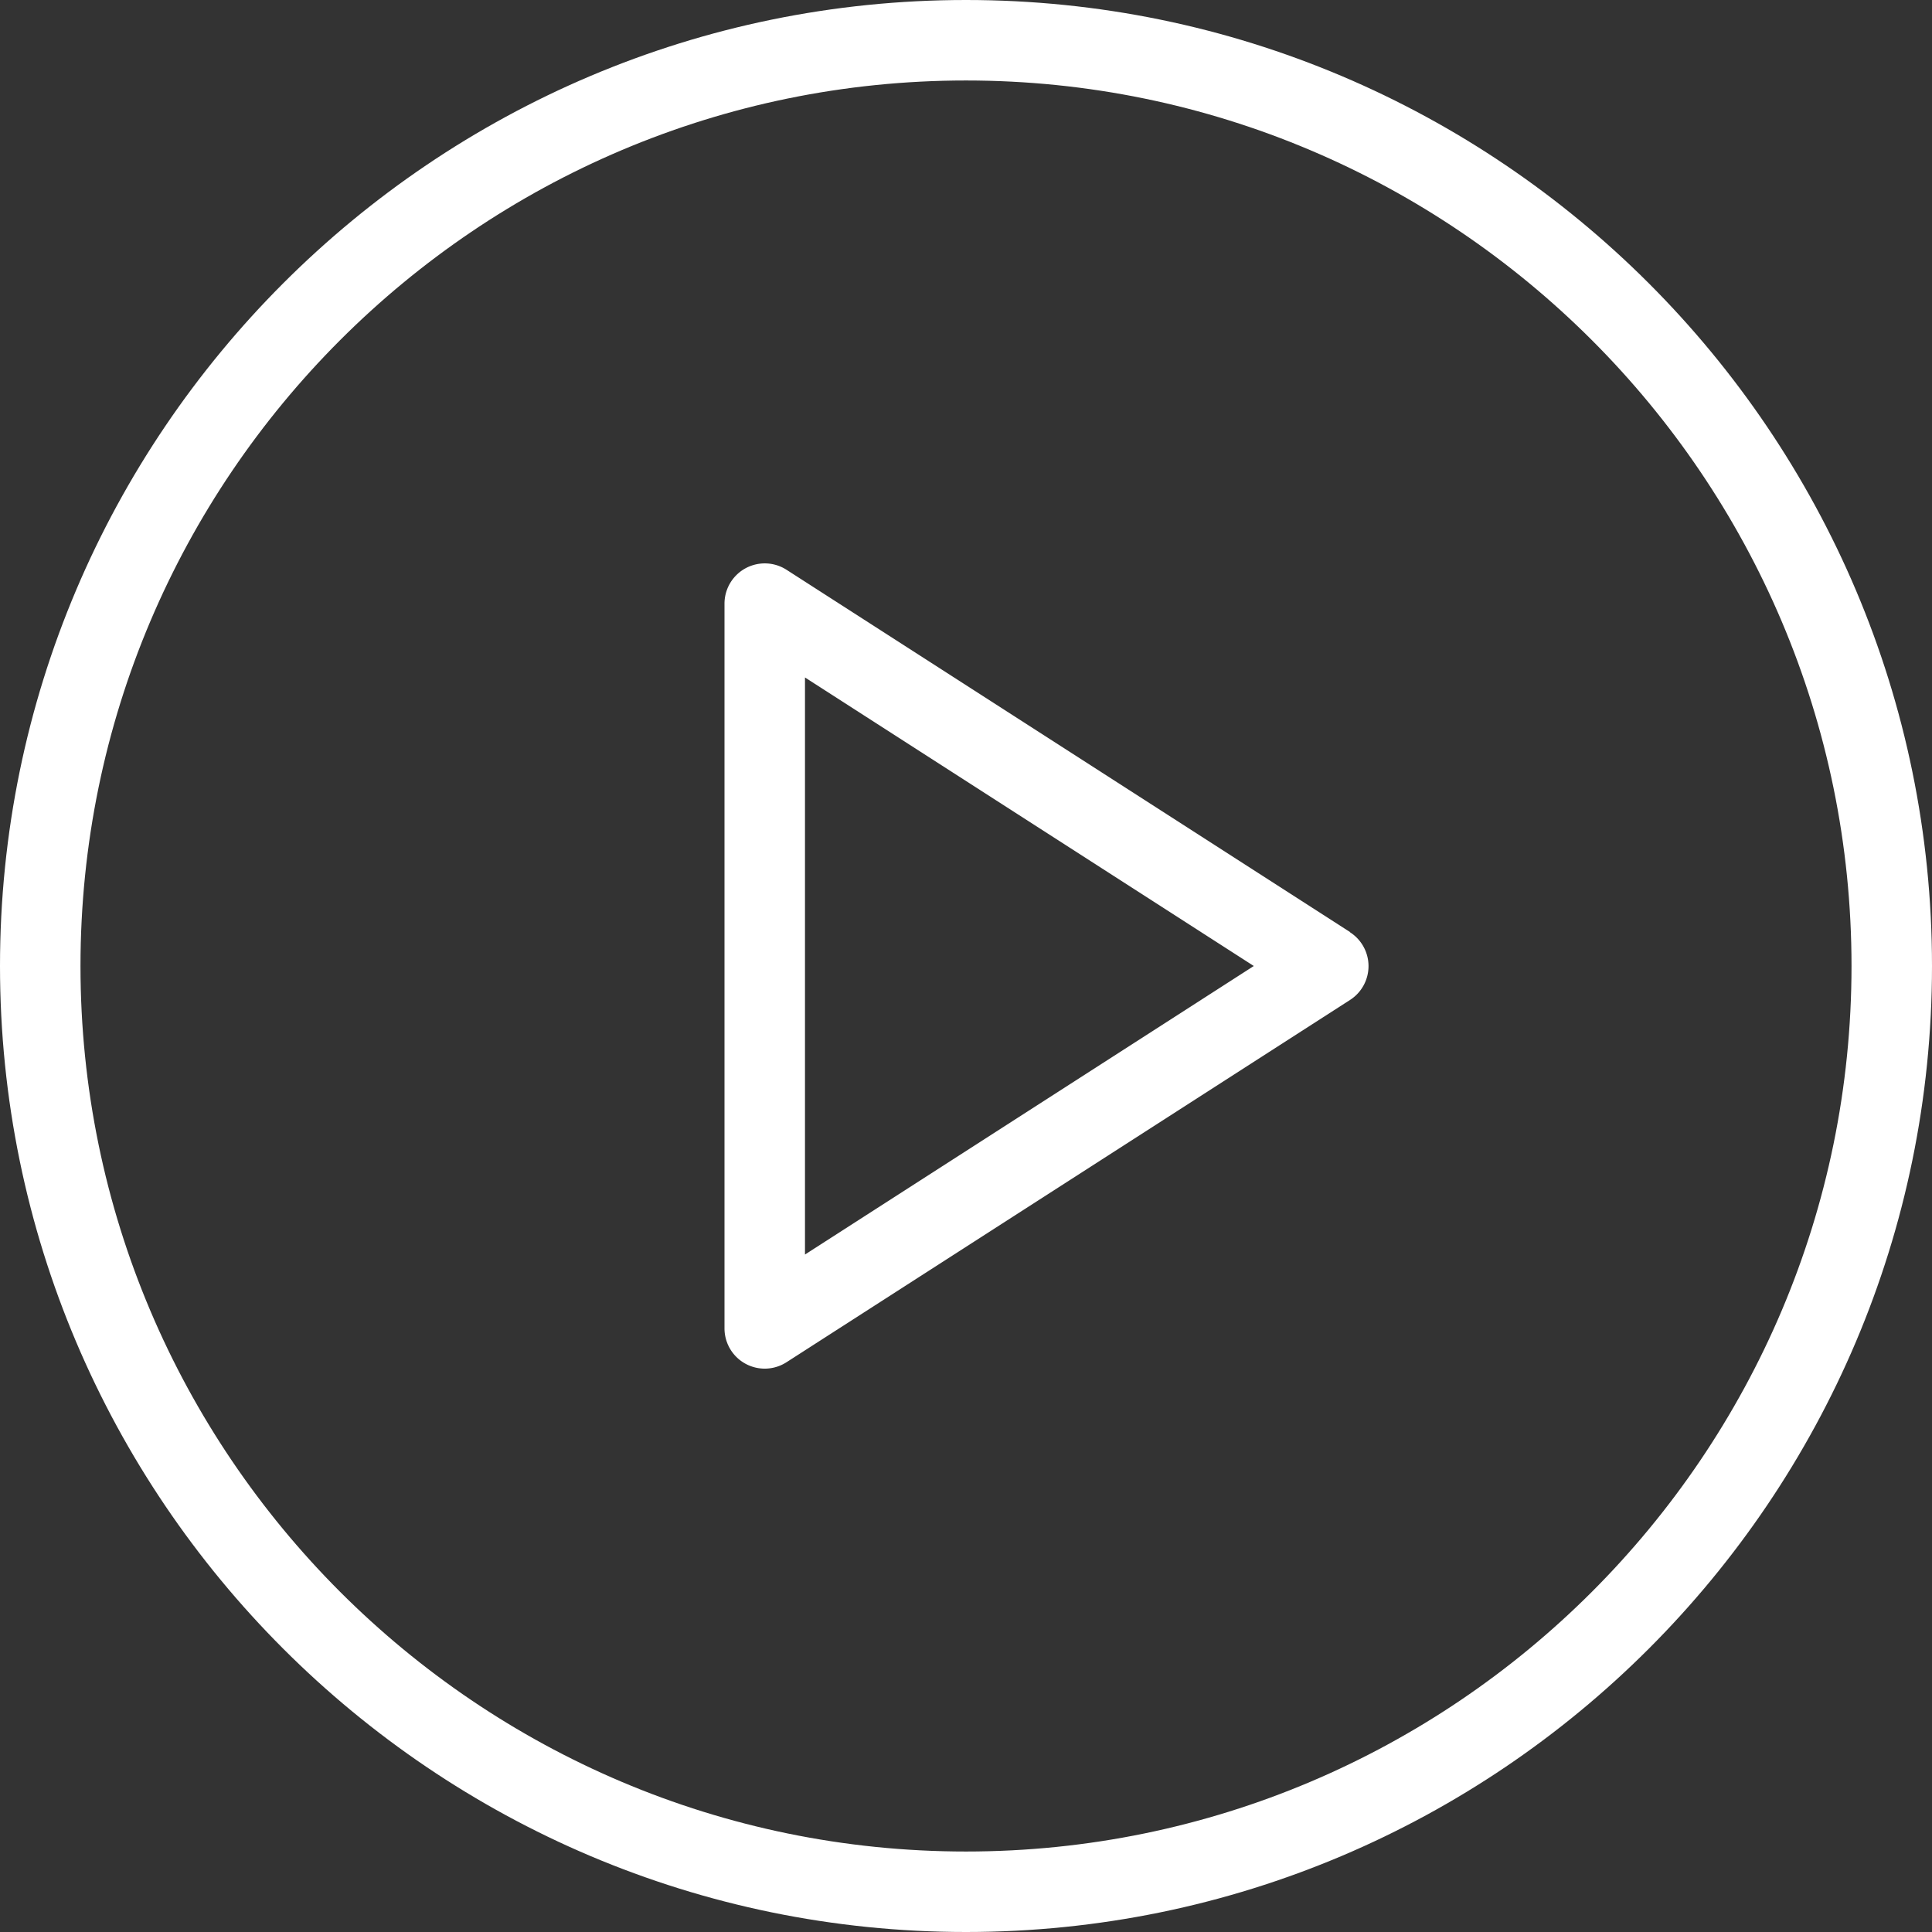
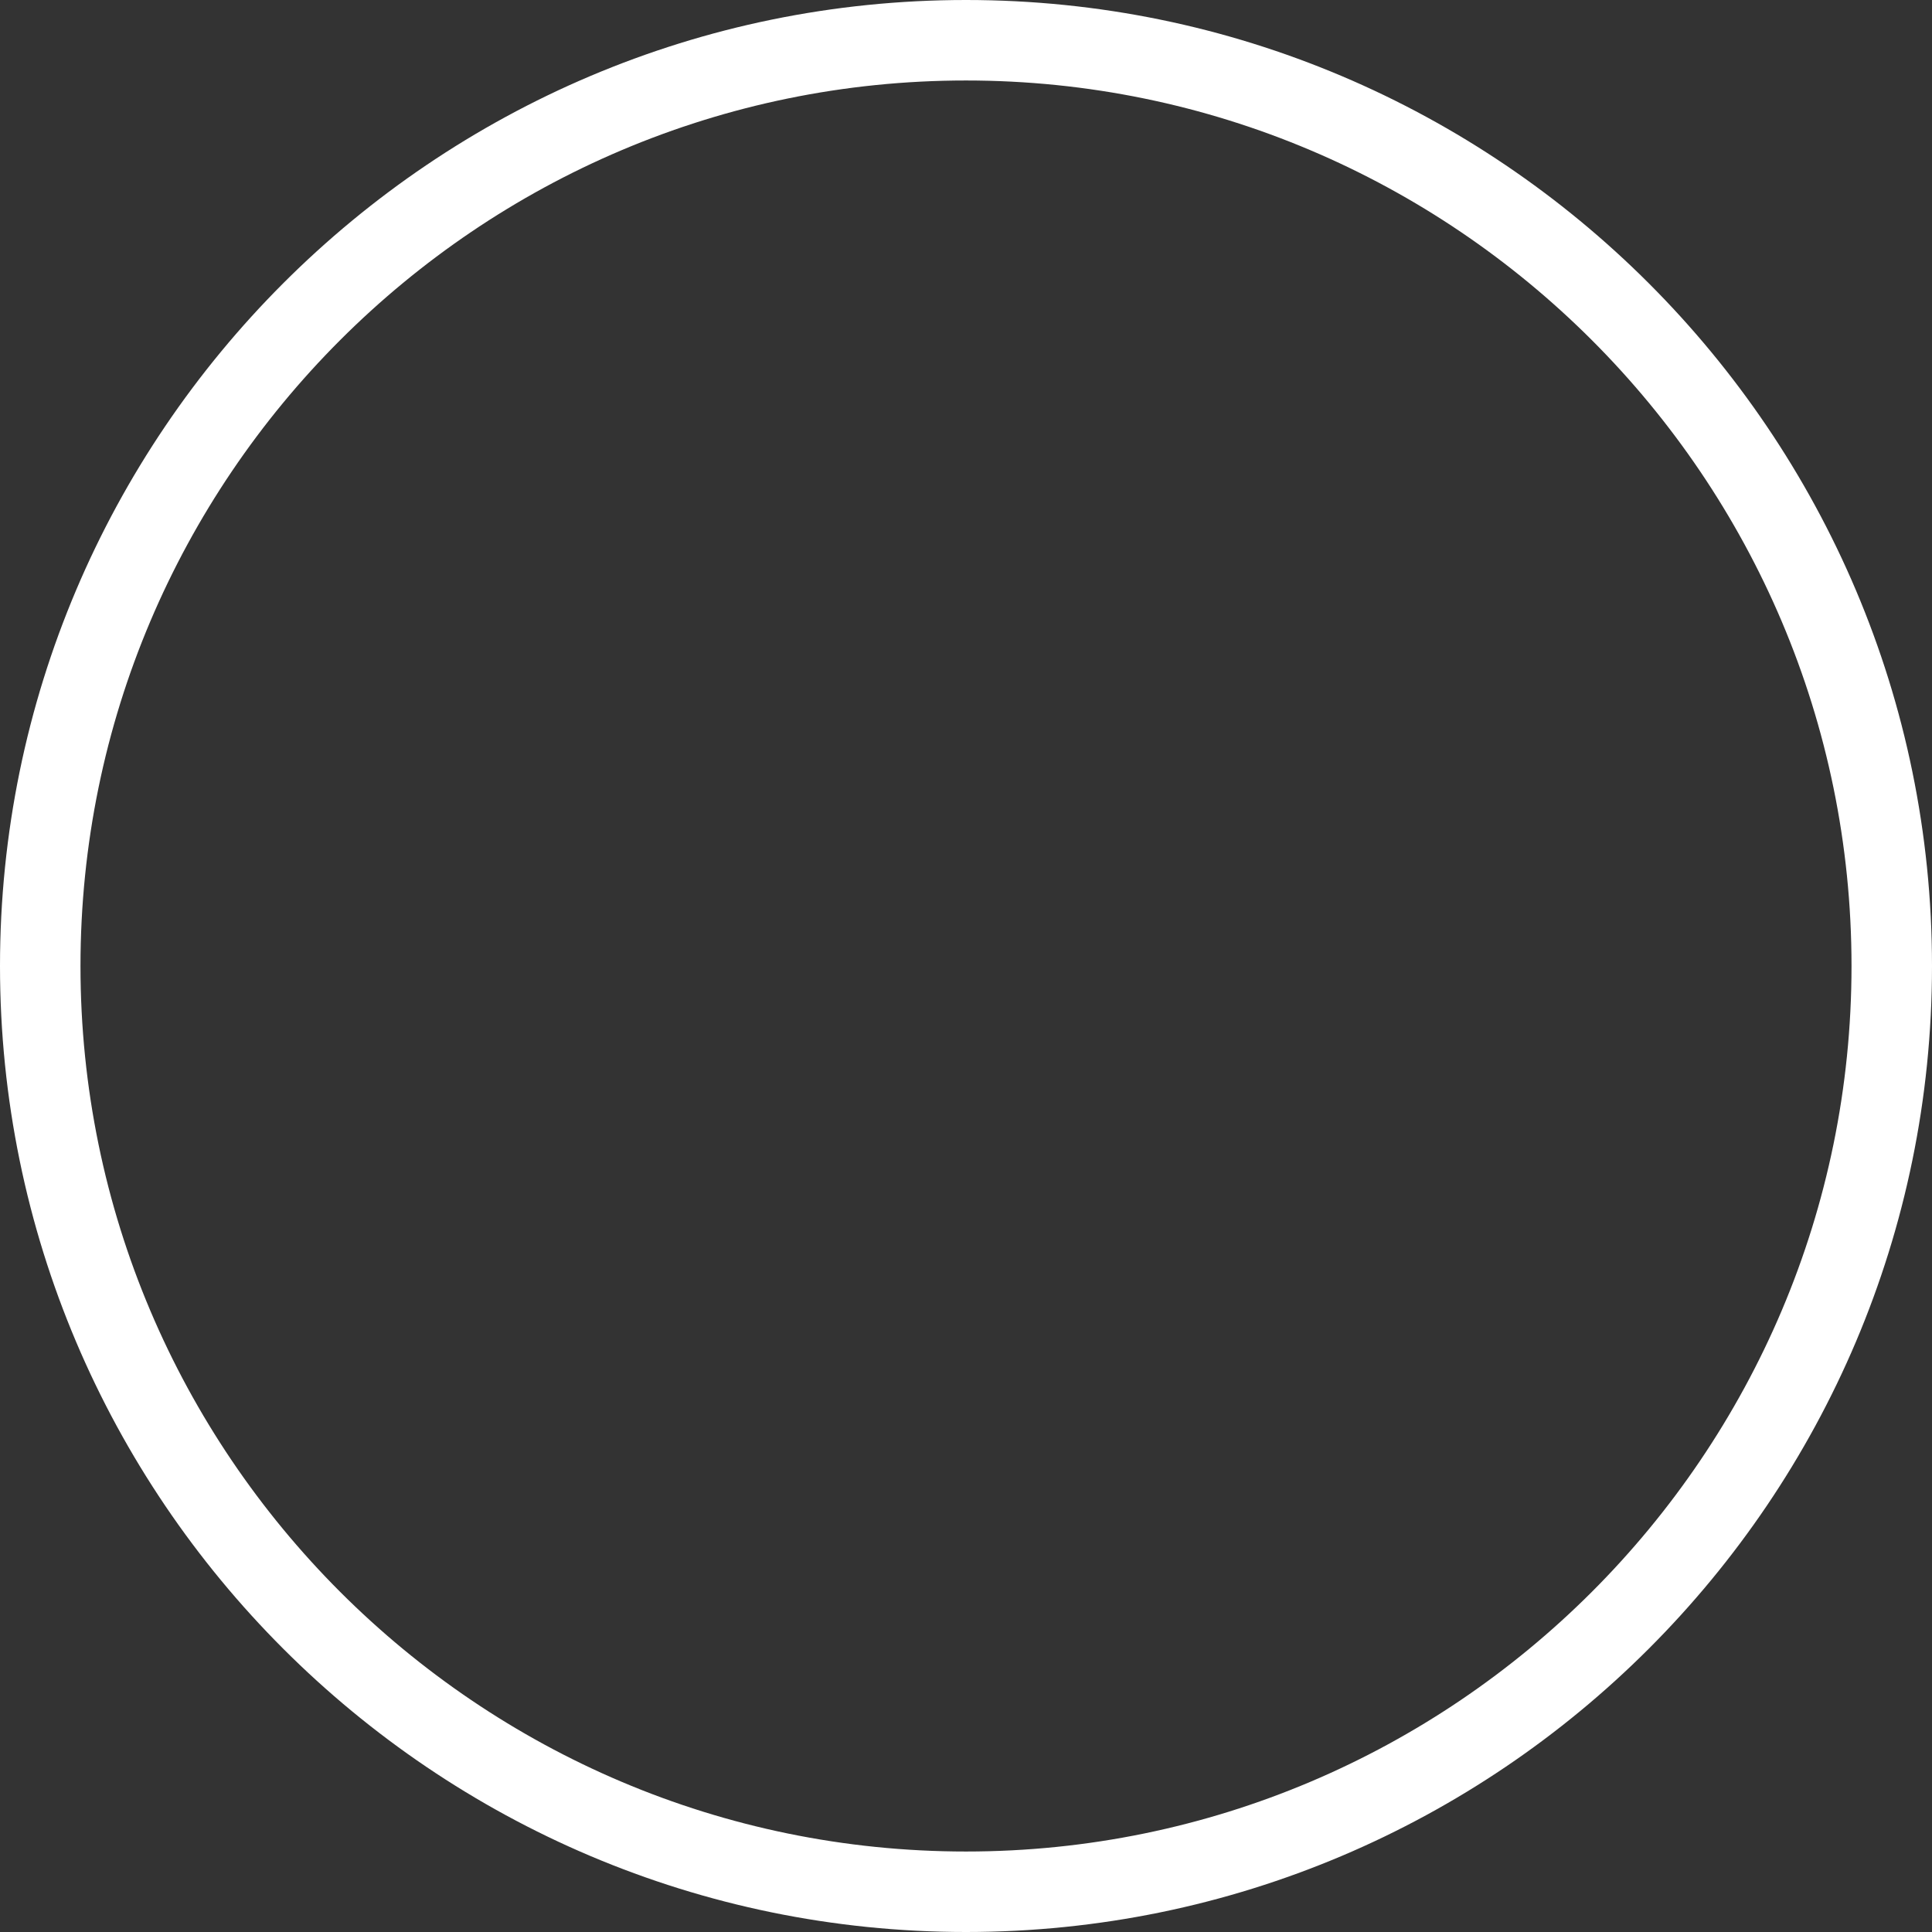
<svg xmlns="http://www.w3.org/2000/svg" viewBox="0 0 512 512">
  <rect x="0" y="0" width="512" height="512" fill="#333333" stroke="none" />
  <title>Ресурс 1ISKRA</title>
  <g id="Слой_2" data-name="Слой 2">
    <g id="Layer_1" data-name="Layer 1">
      <path d="M256,0C114.83,0,0,114.84,0,256S114.83,512,256,512,512,397.16,512,256,397.17,0,256,0Zm0,490.67C126.6,490.67,21.33,385.4,21.33,256S126.6,21.33,256,21.33,490.67,126.6,490.67,256,385.4,490.67,256,490.67Z" style="fill:#fff" />
-       <path d="M357.77,247,208.44,151A10.67,10.67,0,0,0,192,160V352a10.66,10.66,0,0,0,16.44,9l149.33-96a10.66,10.66,0,0,0,0-17.94ZM213.33,332.46V179.54L332.27,256Z" style="fill:#fff" />
    </g>
  </g>
</svg>